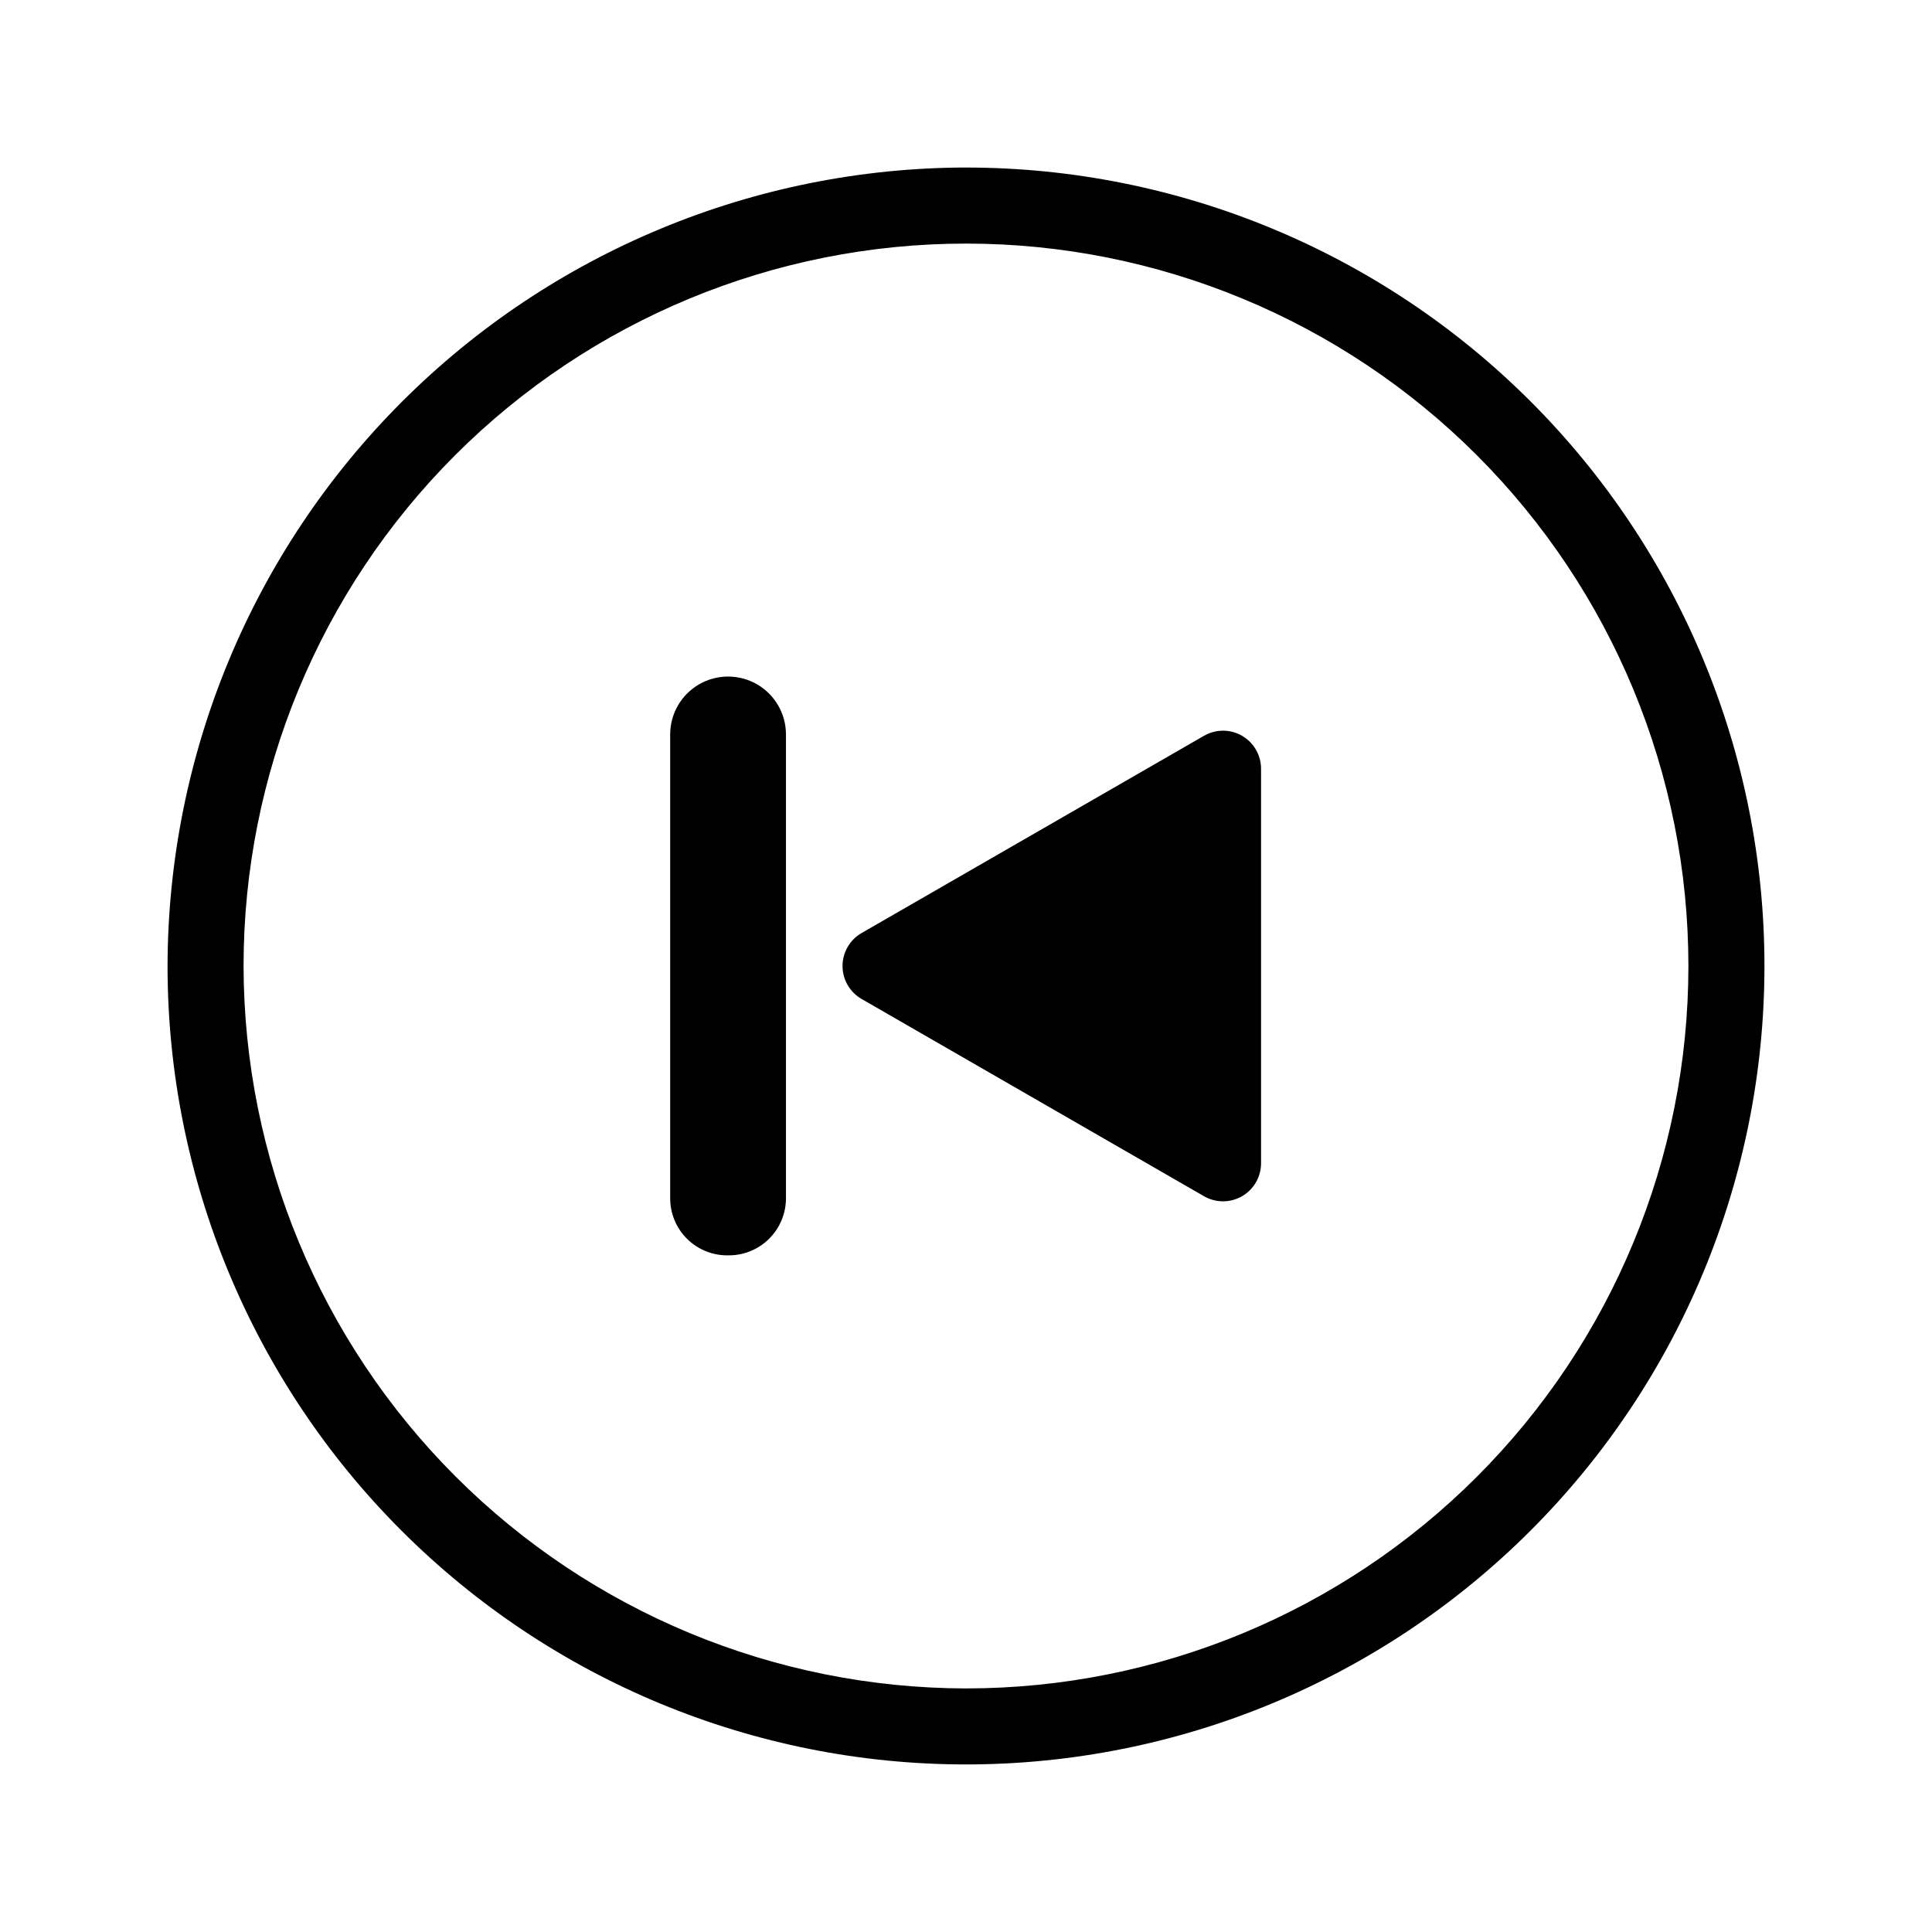
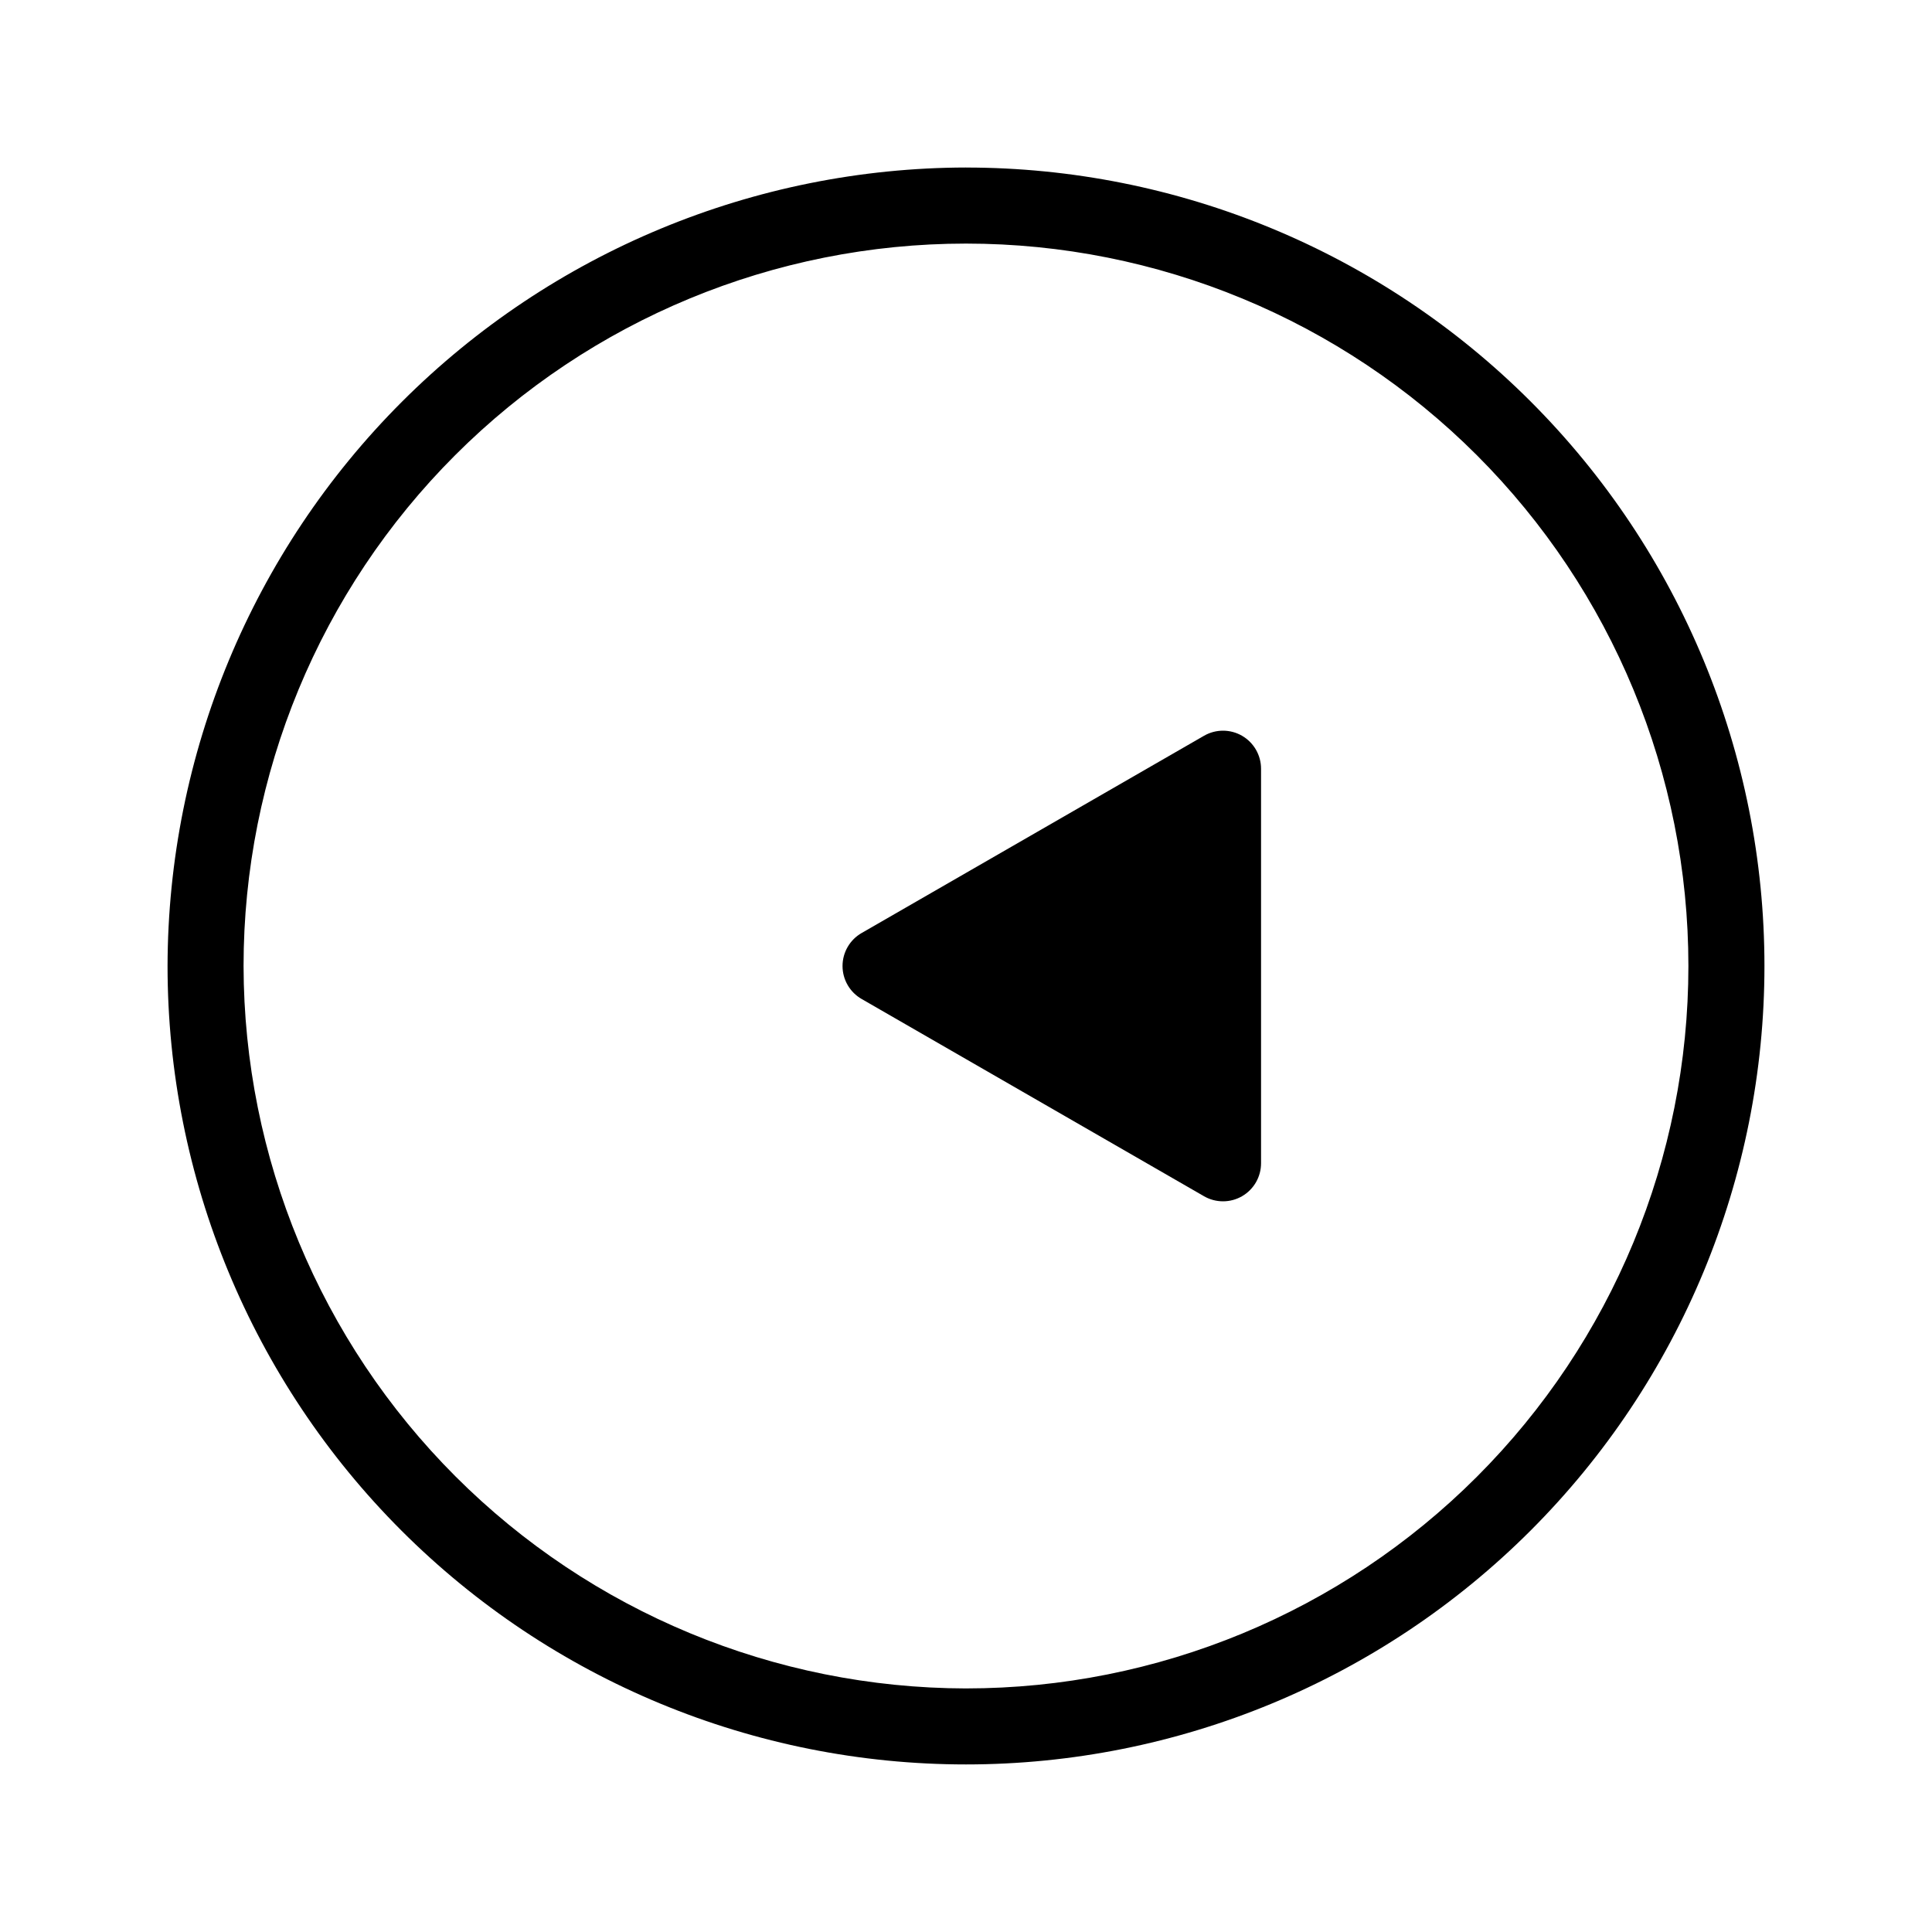
<svg xmlns="http://www.w3.org/2000/svg" fill="#000000" width="800px" height="800px" version="1.1" viewBox="144 144 512 512">
  <g>
    <path d="m400 188.4c56.117 0 109.94 22.293 149.62 61.977 39.684 39.684 61.977 93.504 61.977 149.62 0 56.117-22.293 109.94-61.977 149.62-39.68 39.684-93.504 61.977-149.62 61.977-56.121 0-109.94-22.293-149.62-61.977-39.684-39.68-61.977-93.504-61.977-149.62 0.105-56.09 22.434-109.85 62.094-149.51 39.66-39.66 93.418-61.988 149.51-62.094zm0 403.05c50.773 0 99.469-20.168 135.37-56.074 35.906-35.902 56.074-84.598 56.074-135.37 0-50.777-20.168-99.473-56.074-135.38-35.902-35.902-84.598-56.074-135.37-56.074-50.777 0-99.473 20.172-135.38 56.074s-56.074 84.598-56.074 135.38c0.094 50.746 20.293 99.387 56.176 135.27 35.883 35.883 84.527 56.082 135.27 56.176z" />
-     <path d="m337.17 476.68c4.012 0 7.856-1.594 10.688-4.43 2.836-2.832 4.43-6.676 4.43-10.688v-122.93c0-5.481-2.926-10.543-7.672-13.285-4.746-2.738-10.594-2.738-15.34 0-4.746 2.742-7.672 7.805-7.672 13.285v122.73c-0.055 4.121 1.574 8.09 4.512 10.98 2.941 2.894 6.934 4.457 11.055 4.336z" />
    <path d="m478.19 380.4v-32.645c0.012-3.609-1.902-6.945-5.023-8.758-3.117-1.809-6.969-1.812-10.094-0.008l-90.688 52.246 0.004-0.004c-3.156 1.789-5.109 5.141-5.109 8.77s1.953 6.977 5.109 8.766l90.688 52.246h-0.004c3.125 1.801 6.977 1.797 10.094-0.012 3.121-1.809 5.035-5.148 5.023-8.758z" />
  </g>
</svg>